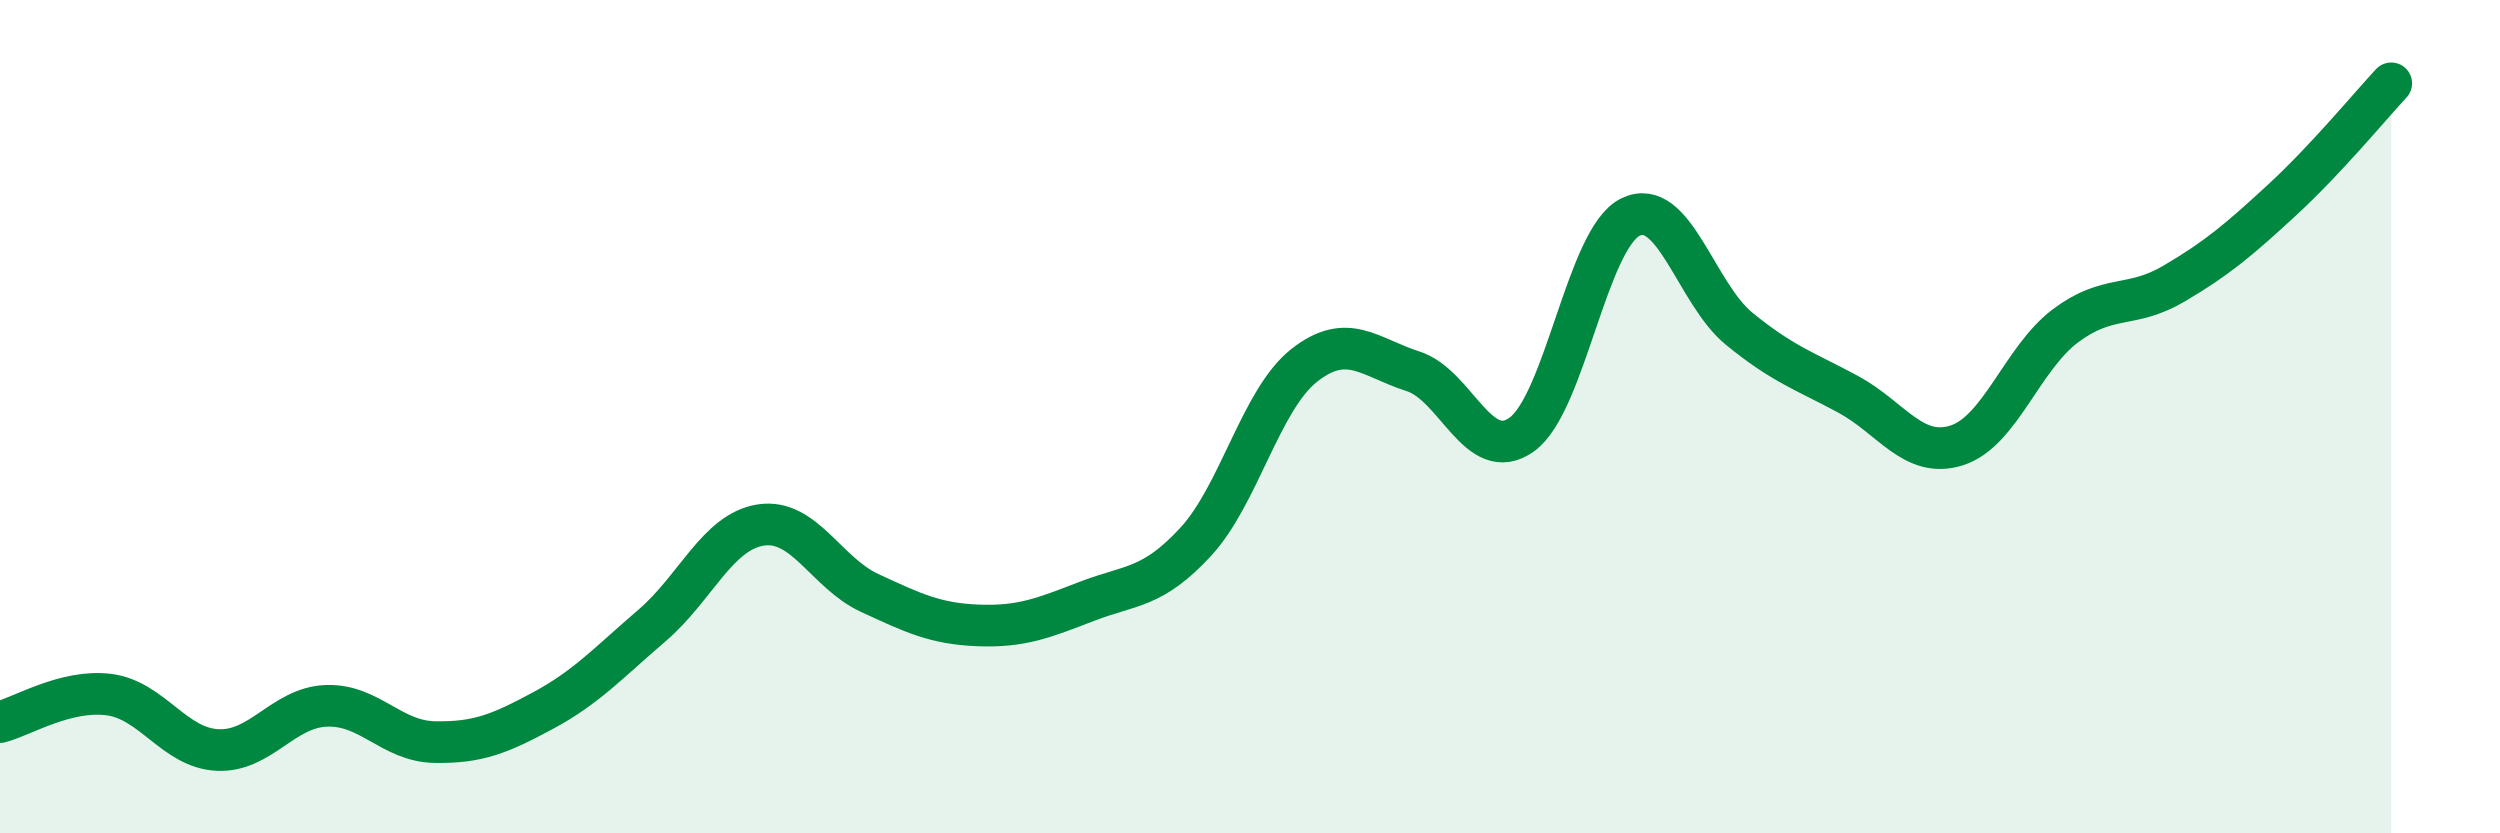
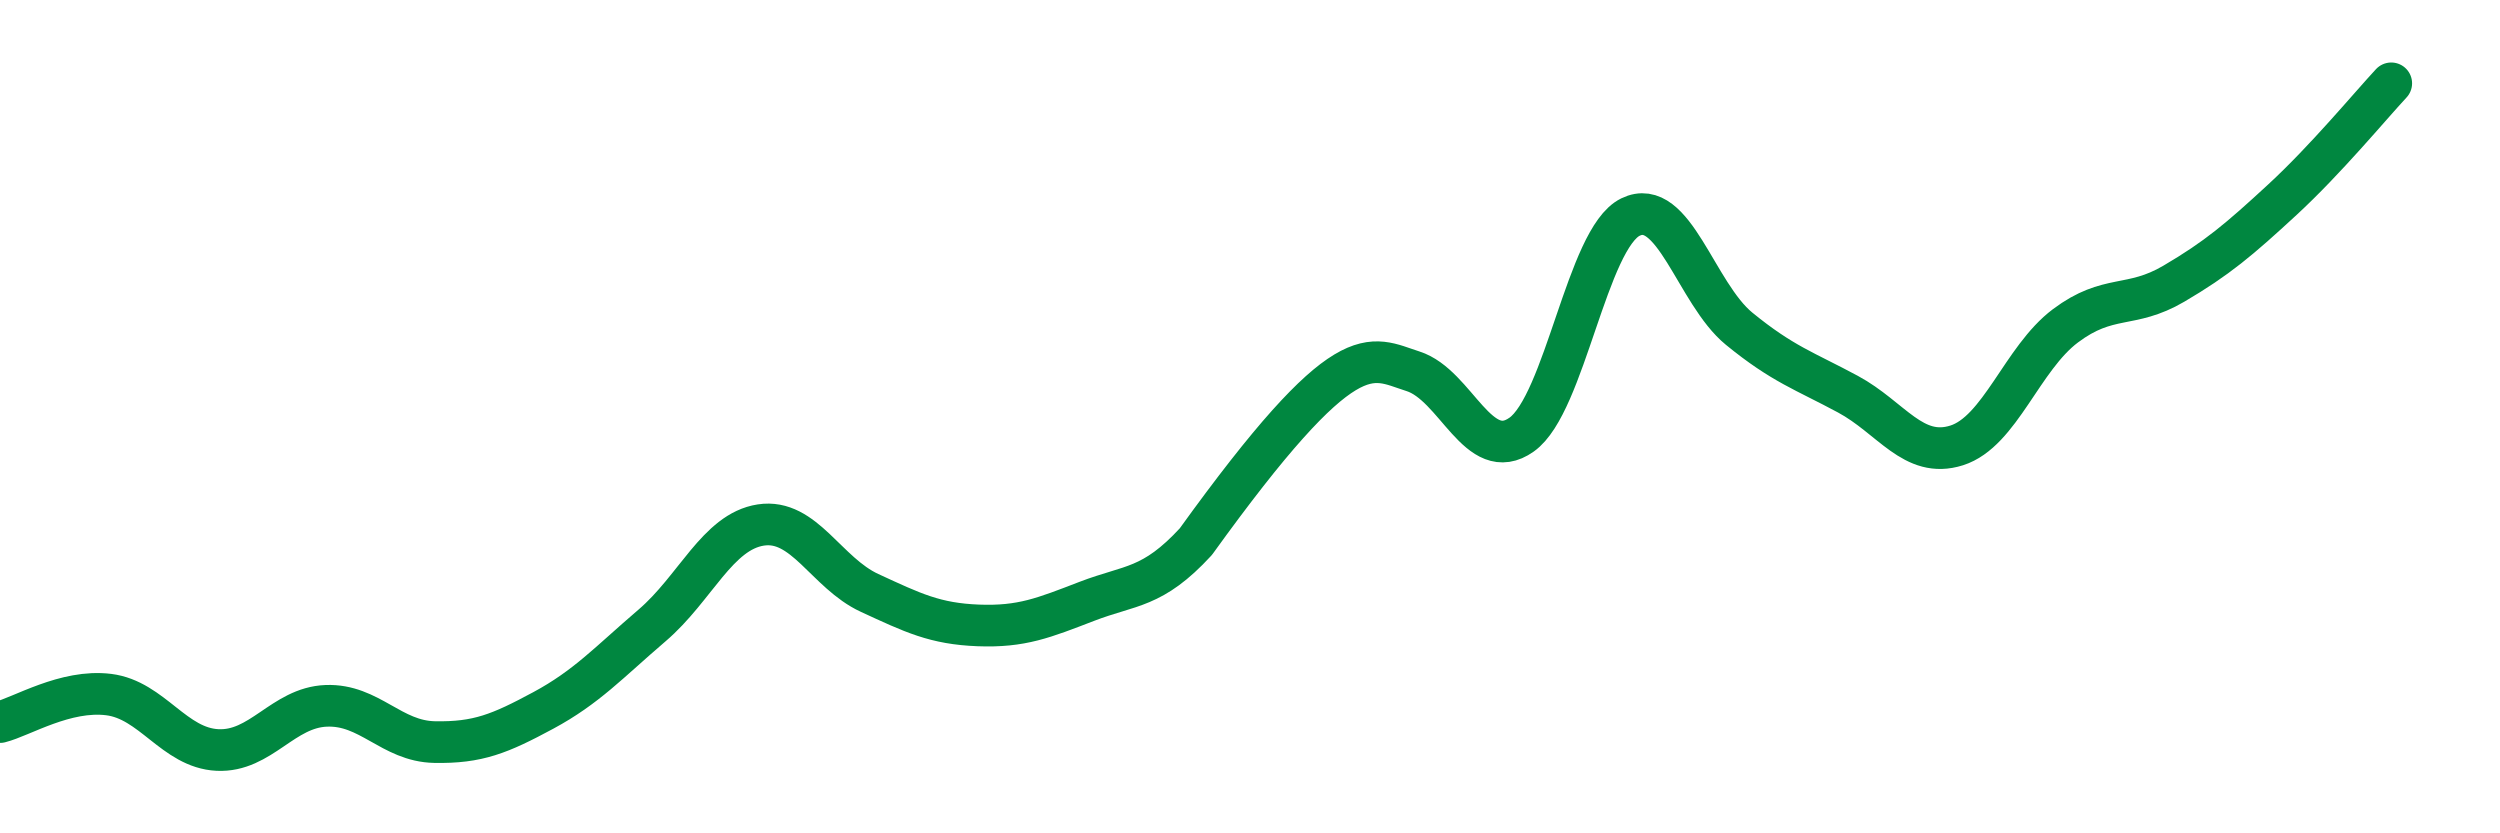
<svg xmlns="http://www.w3.org/2000/svg" width="60" height="20" viewBox="0 0 60 20">
-   <path d="M 0,17.33 C 0.52,17.2 1.57,16.54 2.61,16.67 C 3.65,16.8 4.18,17.95 5.22,18 C 6.26,18.05 6.79,16.98 7.83,16.94 C 8.87,16.9 9.39,17.79 10.43,17.81 C 11.47,17.83 12,17.61 13.04,17.05 C 14.08,16.49 14.61,15.9 15.65,15.01 C 16.69,14.12 17.22,12.76 18.26,12.6 C 19.3,12.44 19.83,13.75 20.87,14.23 C 21.91,14.71 22.44,14.97 23.48,15.01 C 24.52,15.05 25.05,14.83 26.09,14.43 C 27.13,14.03 27.66,14.13 28.7,13 C 29.74,11.87 30.26,9.59 31.3,8.77 C 32.34,7.95 32.87,8.58 33.91,8.91 C 34.95,9.24 35.48,11.17 36.52,10.43 C 37.56,9.69 38.09,5.72 39.13,5.21 C 40.17,4.7 40.7,7.04 41.74,7.89 C 42.78,8.74 43.31,8.9 44.35,9.46 C 45.39,10.02 45.92,11.02 46.96,10.69 C 48,10.36 48.53,8.6 49.57,7.82 C 50.61,7.04 51.13,7.42 52.17,6.81 C 53.21,6.2 53.74,5.75 54.78,4.79 C 55.82,3.83 56.87,2.56 57.39,2L57.39 20L0 20Z" fill="#008740" opacity="0.1" stroke-linecap="round" stroke-linejoin="round" />
-   <path d="M 0,17.33 C 0.52,17.2 1.57,16.54 2.61,16.67 C 3.65,16.8 4.18,17.95 5.22,18 C 6.26,18.05 6.79,16.98 7.83,16.94 C 8.87,16.9 9.39,17.79 10.43,17.81 C 11.47,17.83 12,17.61 13.04,17.05 C 14.08,16.49 14.61,15.9 15.65,15.01 C 16.69,14.12 17.22,12.76 18.26,12.6 C 19.3,12.44 19.83,13.75 20.87,14.23 C 21.91,14.71 22.44,14.97 23.48,15.01 C 24.52,15.05 25.05,14.83 26.09,14.43 C 27.13,14.03 27.66,14.13 28.7,13 C 29.74,11.87 30.26,9.59 31.3,8.77 C 32.34,7.95 32.87,8.58 33.91,8.91 C 34.95,9.24 35.48,11.17 36.52,10.43 C 37.56,9.69 38.09,5.72 39.13,5.21 C 40.17,4.7 40.7,7.04 41.74,7.89 C 42.78,8.74 43.31,8.9 44.35,9.46 C 45.39,10.02 45.92,11.02 46.96,10.69 C 48,10.36 48.53,8.6 49.57,7.82 C 50.61,7.04 51.13,7.42 52.17,6.81 C 53.21,6.2 53.74,5.75 54.78,4.79 C 55.82,3.83 56.87,2.56 57.39,2" stroke="#008740" stroke-width="1" fill="none" stroke-linecap="round" stroke-linejoin="round" />
+   <path d="M 0,17.33 C 0.52,17.2 1.57,16.54 2.61,16.67 C 3.65,16.8 4.18,17.95 5.22,18 C 6.26,18.05 6.79,16.98 7.83,16.94 C 8.87,16.9 9.39,17.79 10.43,17.81 C 11.47,17.83 12,17.61 13.04,17.05 C 14.08,16.49 14.61,15.9 15.65,15.01 C 16.69,14.12 17.22,12.76 18.26,12.6 C 19.3,12.44 19.83,13.75 20.87,14.23 C 21.91,14.71 22.44,14.97 23.48,15.01 C 24.52,15.05 25.05,14.83 26.09,14.43 C 27.13,14.03 27.66,14.13 28.7,13 C 32.34,7.95 32.87,8.58 33.91,8.91 C 34.95,9.24 35.48,11.17 36.52,10.43 C 37.56,9.69 38.09,5.72 39.13,5.21 C 40.17,4.7 40.7,7.04 41.74,7.89 C 42.78,8.74 43.31,8.9 44.35,9.46 C 45.39,10.02 45.92,11.02 46.96,10.69 C 48,10.36 48.53,8.6 49.57,7.82 C 50.61,7.04 51.13,7.42 52.17,6.81 C 53.21,6.2 53.74,5.75 54.78,4.79 C 55.82,3.83 56.87,2.56 57.39,2" stroke="#008740" stroke-width="1" fill="none" stroke-linecap="round" stroke-linejoin="round" />
</svg>